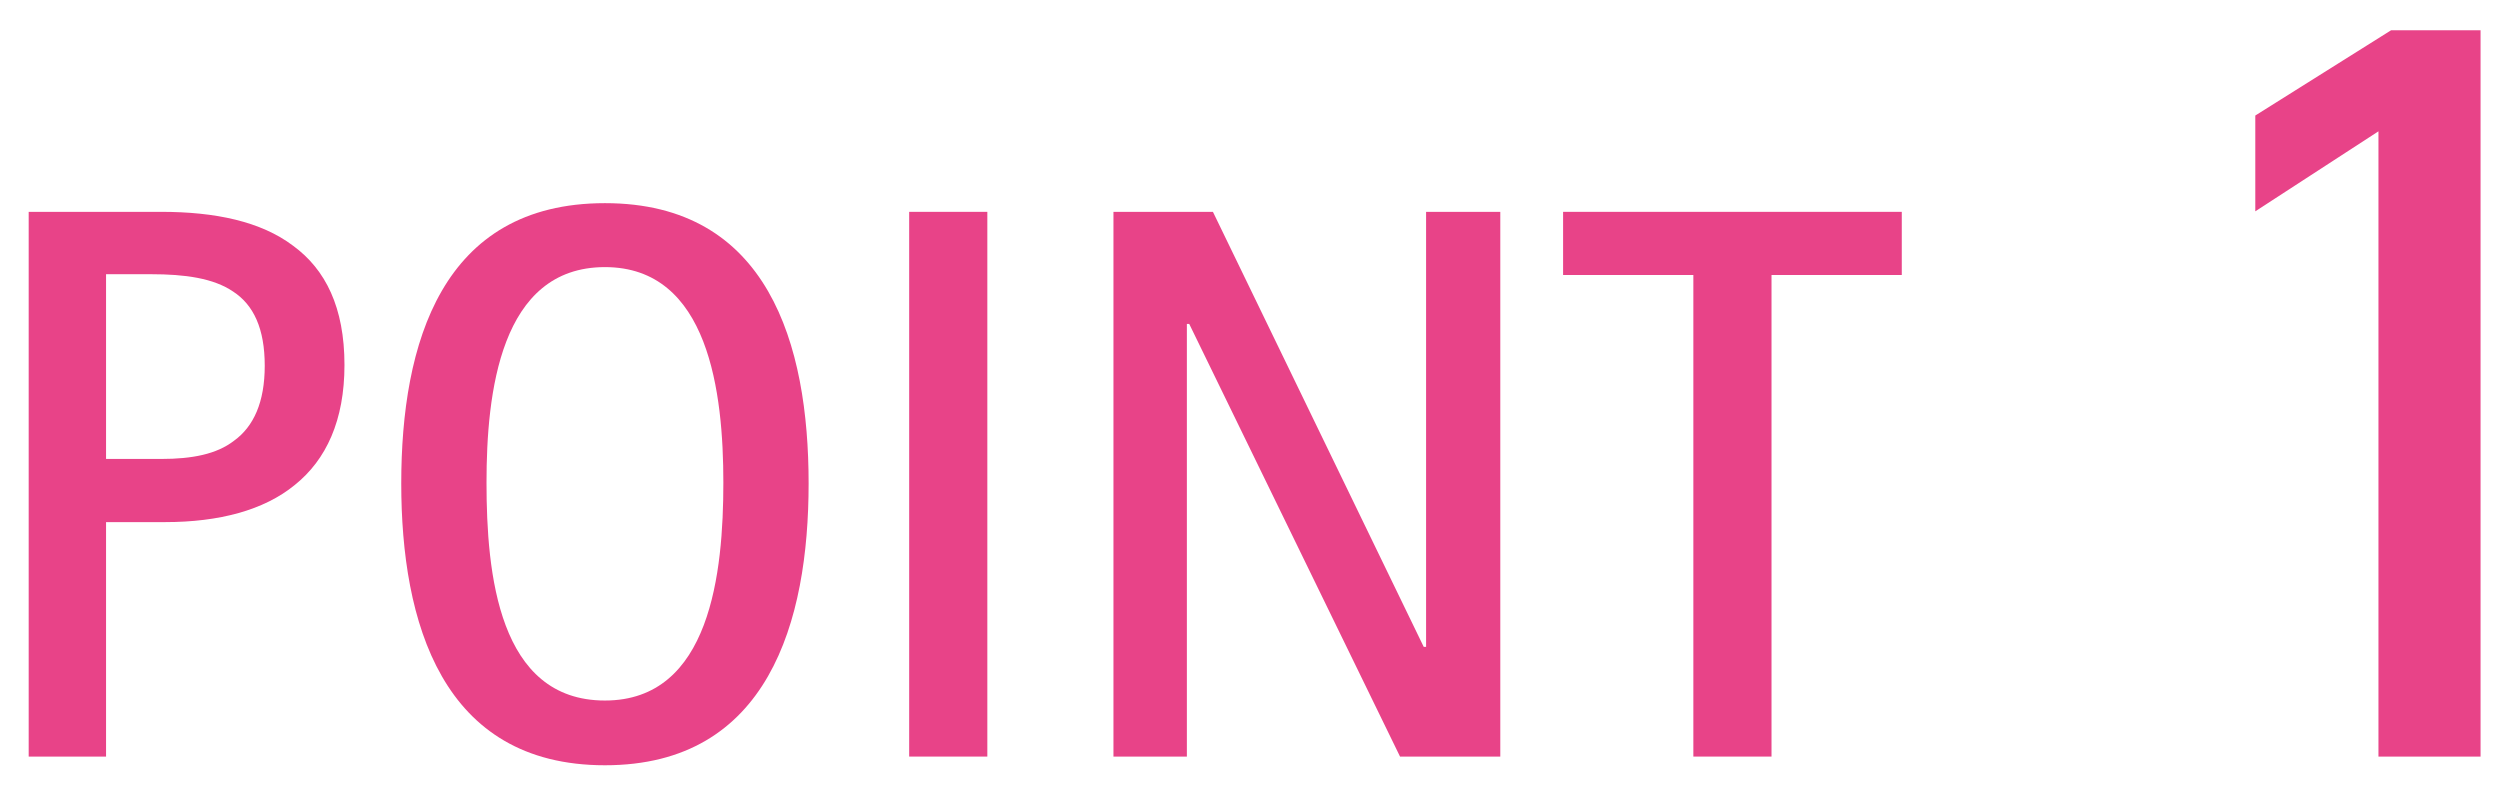
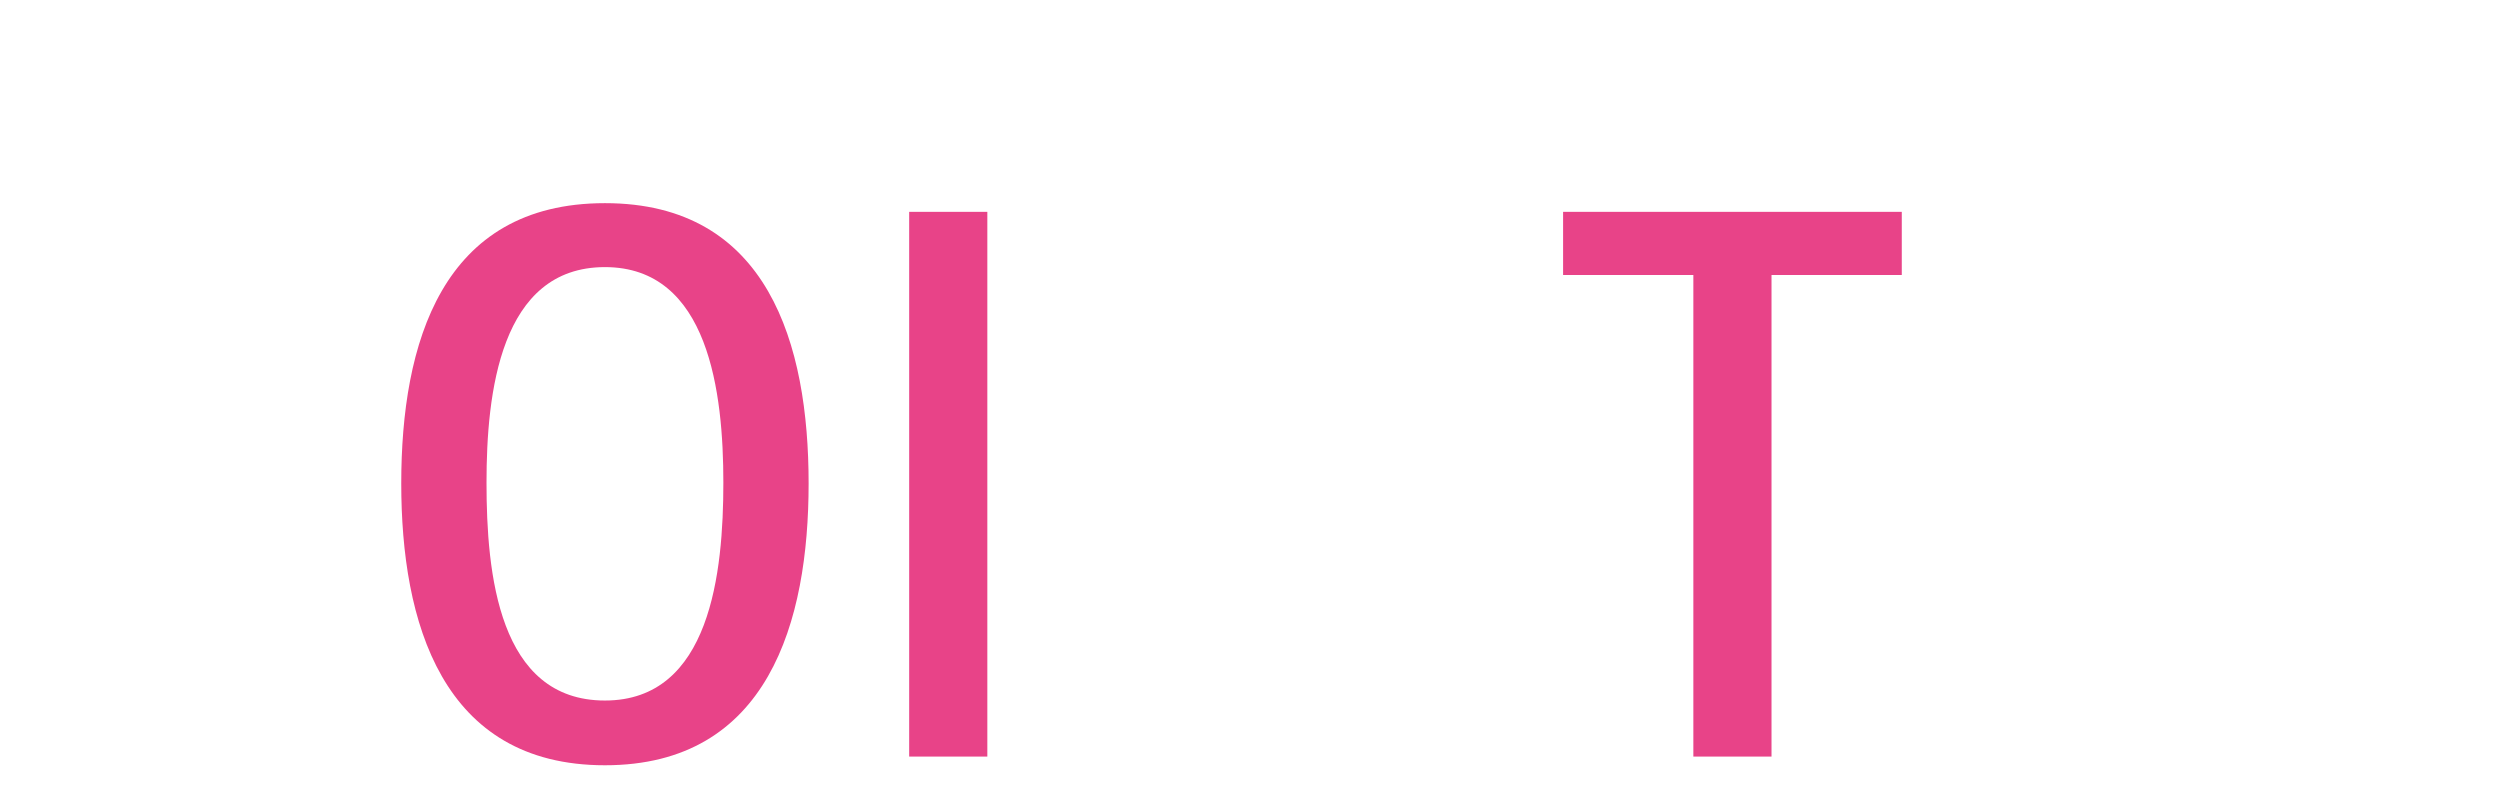
<svg xmlns="http://www.w3.org/2000/svg" width="76" height="24" viewBox="0 0 76 24" fill="none">
-   <path d="M75.409 23H72.305V3.992L68.561 6.424V3.512L72.689 0.92H75.409V23Z" fill="#E84388" />
  <path d="M53.854 23H51.478V8.36H47.518V6.44H57.814V8.36H53.854V23Z" fill="#E84388" />
-   <path d="M45.609 23H42.561L36.153 9.848H36.081V23H33.849V6.44H36.873L43.281 19.664H43.353V6.44H45.609V23Z" fill="#E84388" />
  <path d="M30.015 23H27.639V6.44H30.015V23Z" fill="#E84388" />
  <path d="M18.39 23.264C13.422 23.264 12.198 18.896 12.198 14.696C12.198 10.448 13.422 6.176 18.39 6.176C23.358 6.176 24.582 10.472 24.582 14.696C24.582 18.896 23.358 23.264 18.39 23.264ZM18.39 21.296C21.606 21.296 21.99 17.384 21.99 14.672C21.99 11.96 21.558 8.12 18.39 8.12C15.198 8.12 14.79 11.96 14.79 14.672C14.79 17.432 15.15 21.296 18.39 21.296Z" fill="#E84388" />
-   <path d="M10.472 11.096C10.472 12.776 9.92 13.976 8.96 14.744C8.024 15.512 6.656 15.872 5.024 15.872H3.224V23H0.872V6.44H4.904C6.536 6.44 7.928 6.728 8.912 7.472C9.896 8.192 10.472 9.344 10.472 11.096ZM8.048 11.12C8.048 9.992 7.712 9.272 7.088 8.864C6.488 8.456 5.624 8.336 4.592 8.336H3.224V13.952H4.904C5.84 13.952 6.584 13.808 7.112 13.4C7.712 12.968 8.048 12.224 8.048 11.12Z" fill="#E84388" />
</svg>